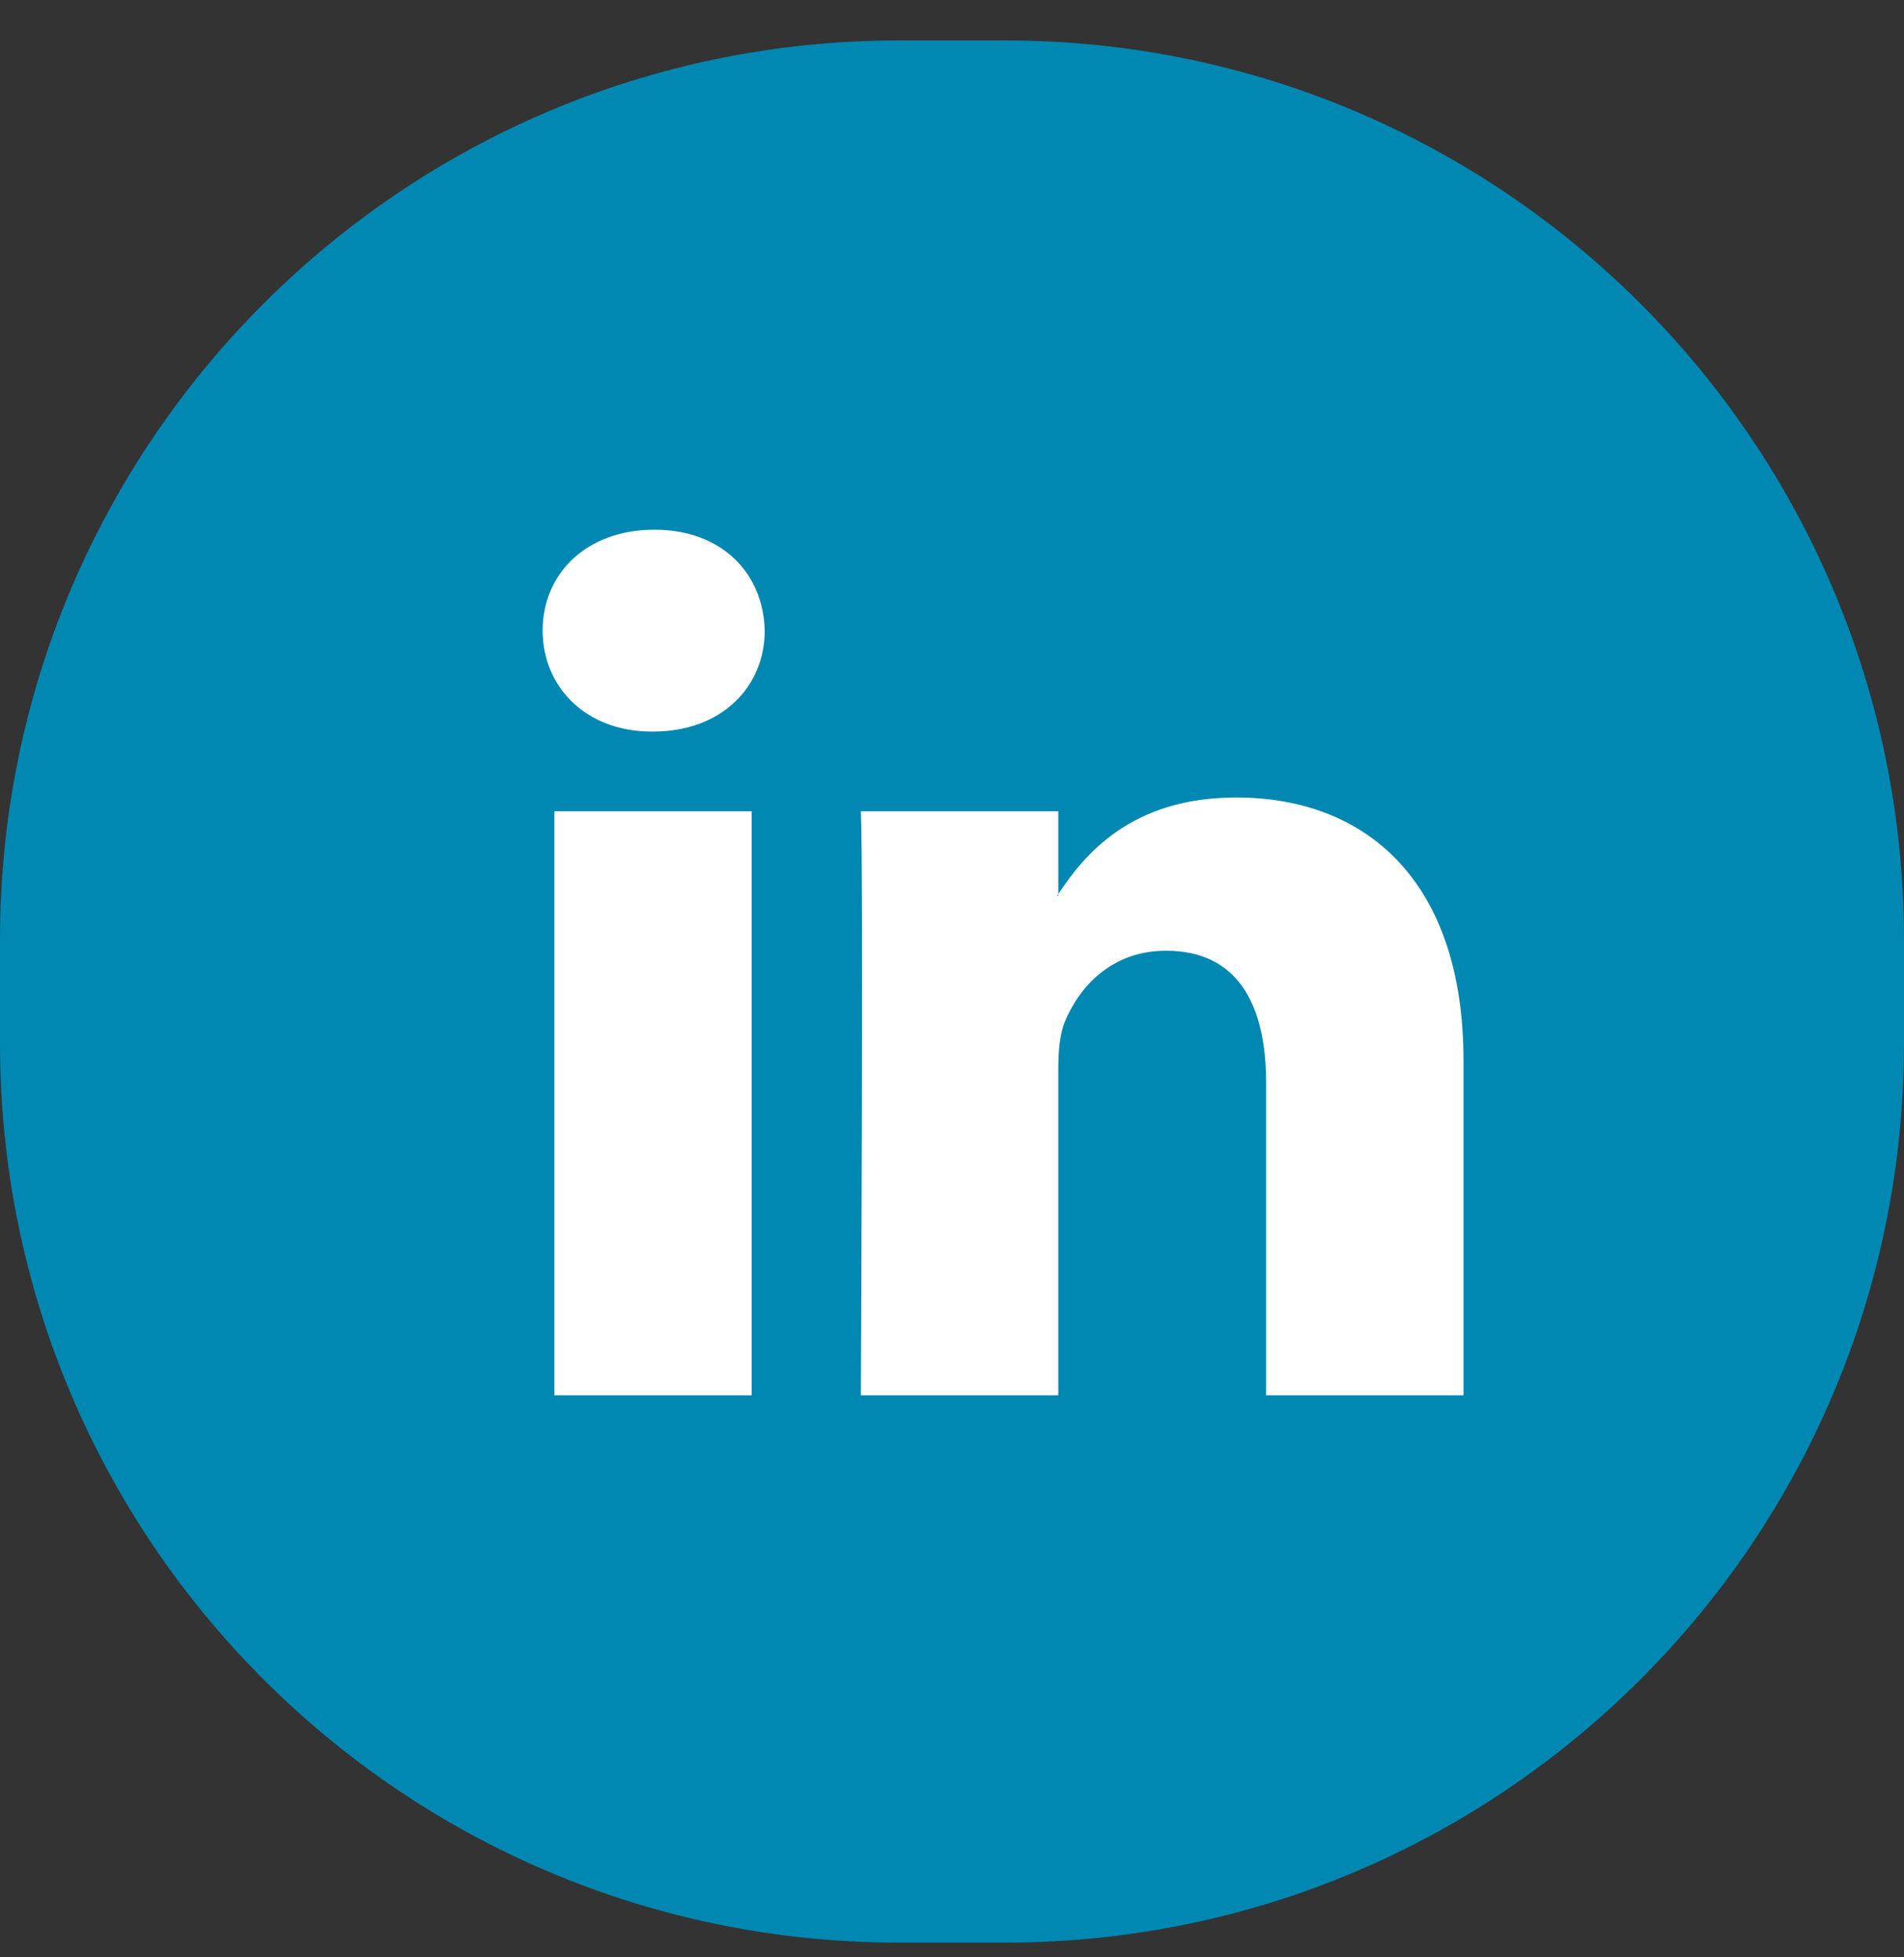
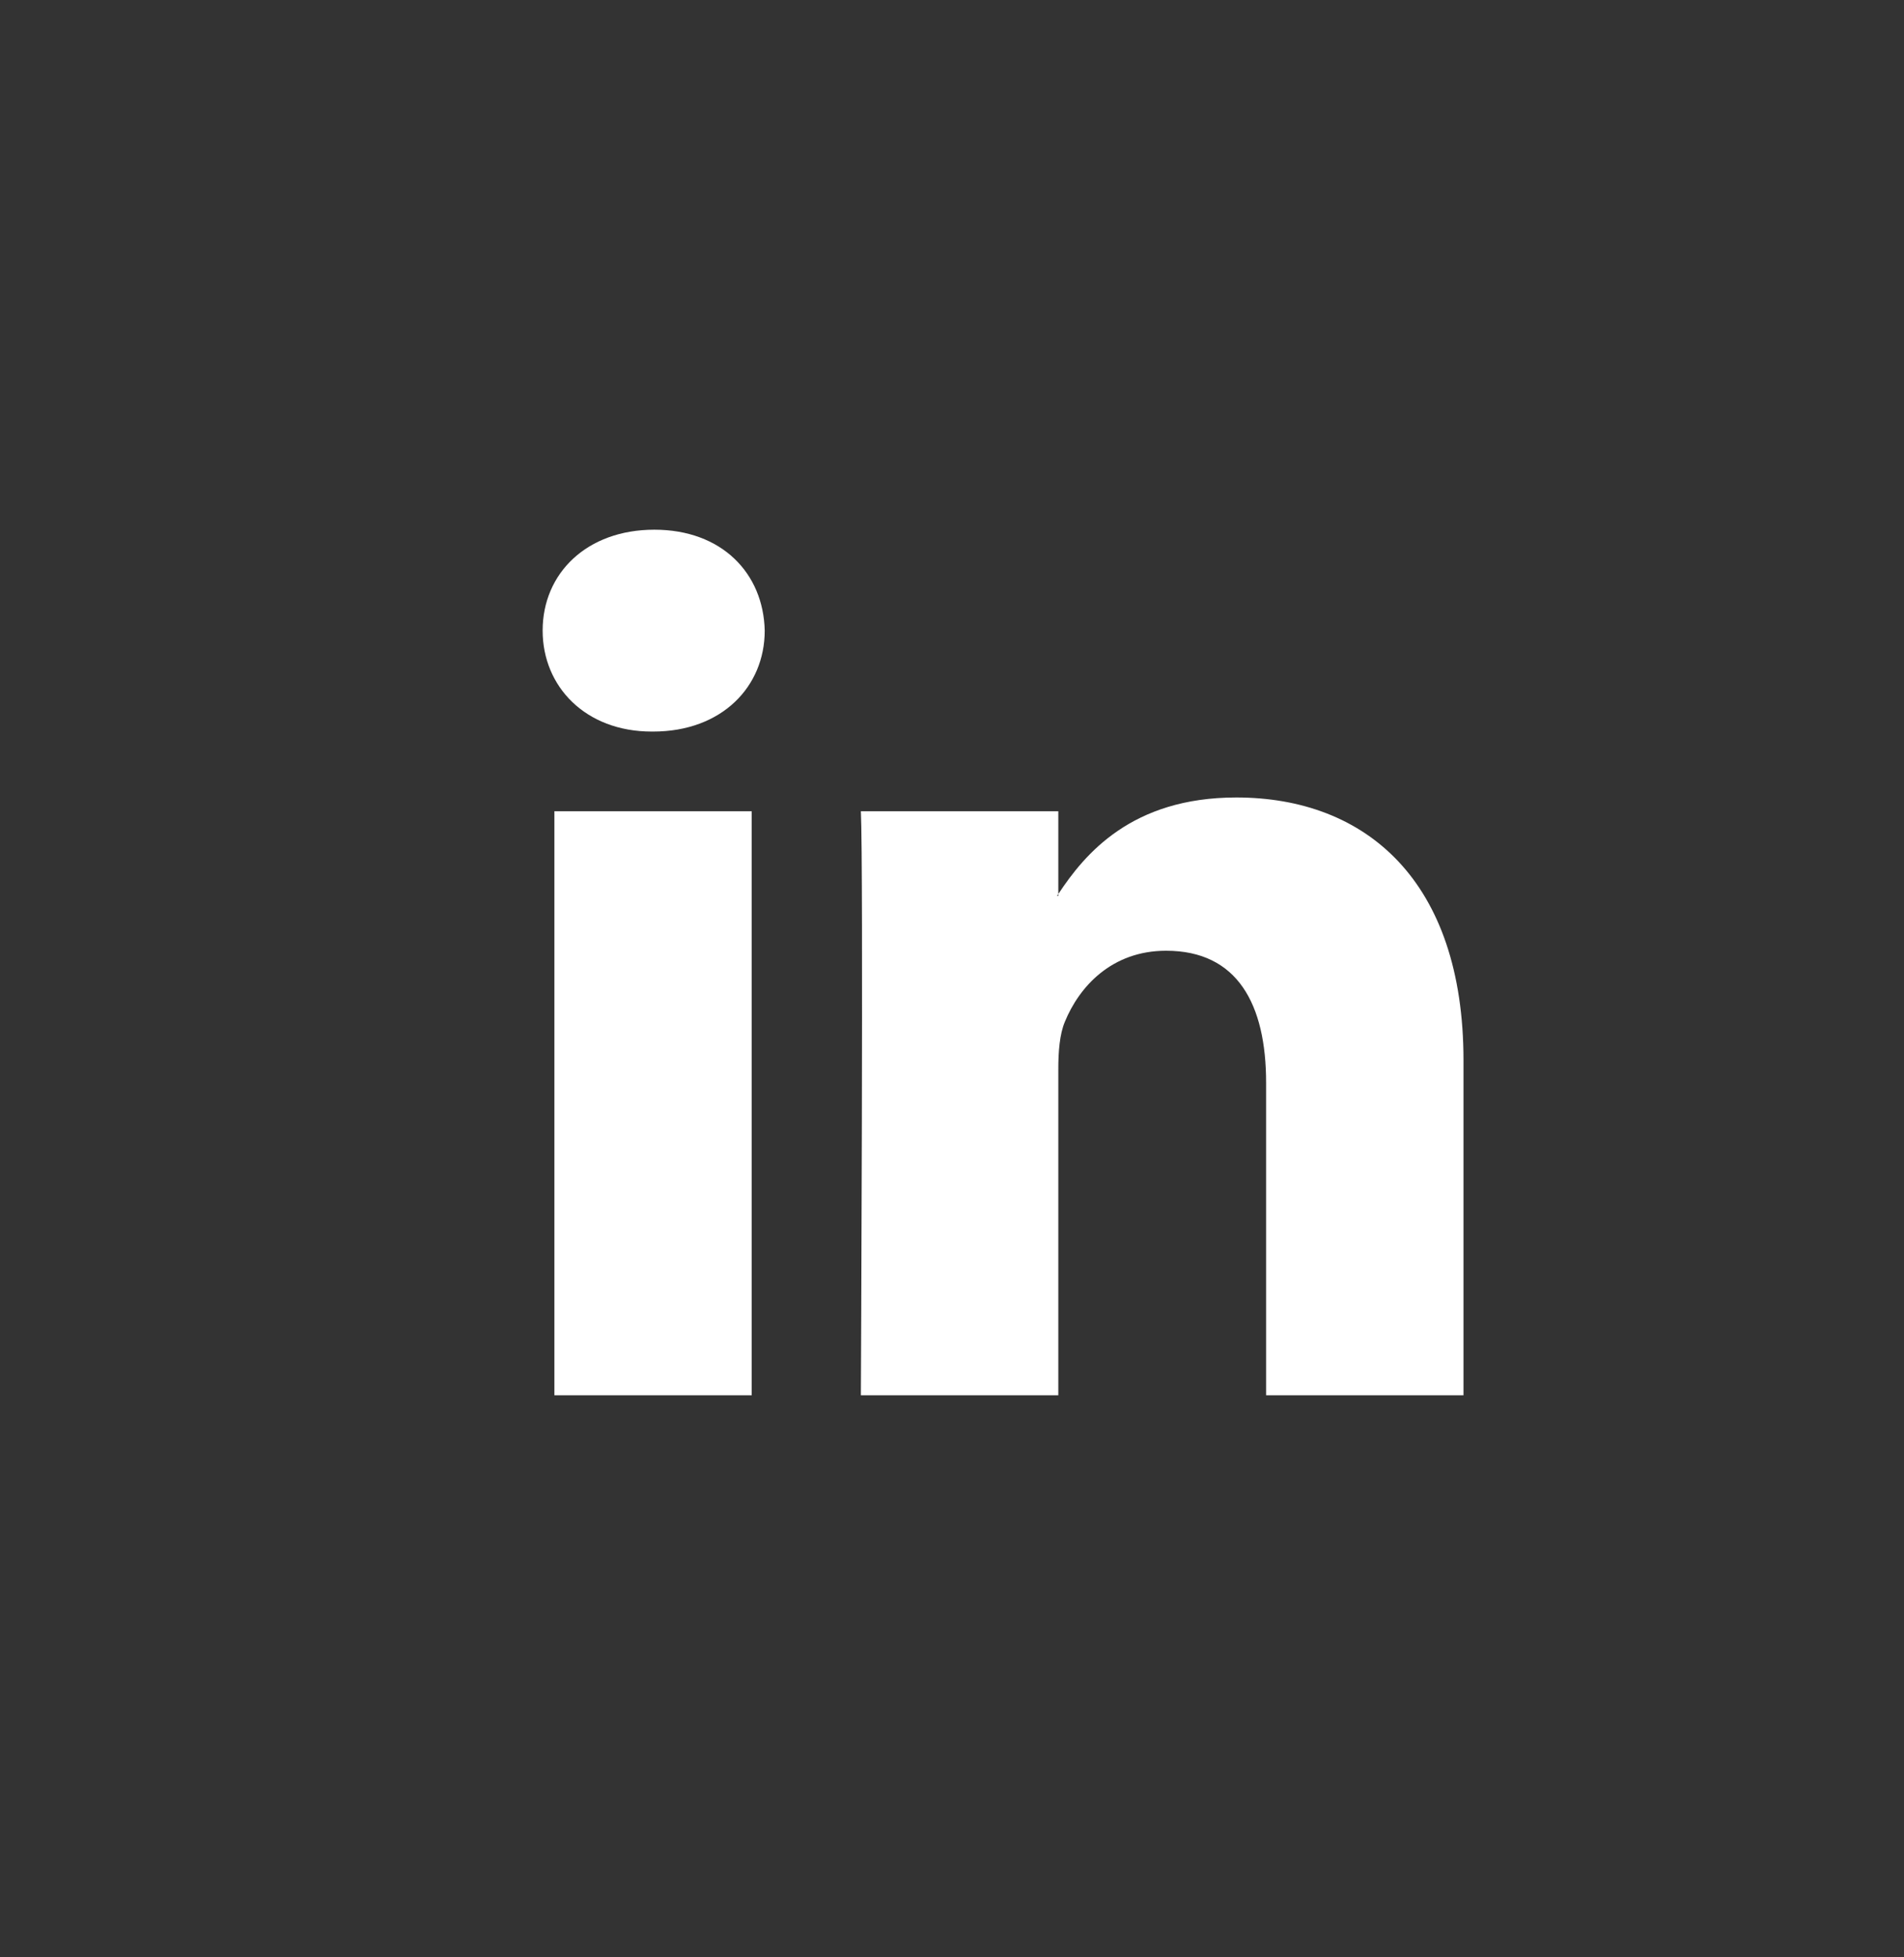
<svg xmlns="http://www.w3.org/2000/svg" width="36" height="37" viewBox="0 0 36 37">
  <rect x="0" y="0" width="36" height="37" fill="#333333" stroke="none" />
  <g>
    <g>
      <g>
-         <path fill="#0087b2" d="M0 17.764c0-9.389 7.611-17 17-17h2c9.389 0 17 7.611 17 17v1.958c0 9.39-7.611 17-17 17h-2c-9.389 0-17-7.61-17-17z" />
-       </g>
+         </g>
      <g>
        <path fill="#fff" d="M10.482 26.375h3.731v-11.04h-3.731zM10.26 11.92c0 1.06.811 1.909 2.063 1.909h.025c1.301 0 2.111-.849 2.111-1.909-.025-1.083-.81-1.907-2.087-1.907-1.277 0-2.112.824-2.112 1.907zm13.114 3.155c-1.983 0-2.868 1.074-3.364 1.825v.035h-.025l.025-.035v-1.565h-3.733c.05 1.036 0 11.04 0 11.04h3.733v-6.166c0-.33.025-.659.124-.894.27-.66.883-1.343 1.914-1.343 1.351 0 1.891 1.013 1.891 2.496v5.907h3.732v-6.33c0-3.392-1.842-4.97-4.297-4.97z" />
      </g>
    </g>
  </g>
</svg>